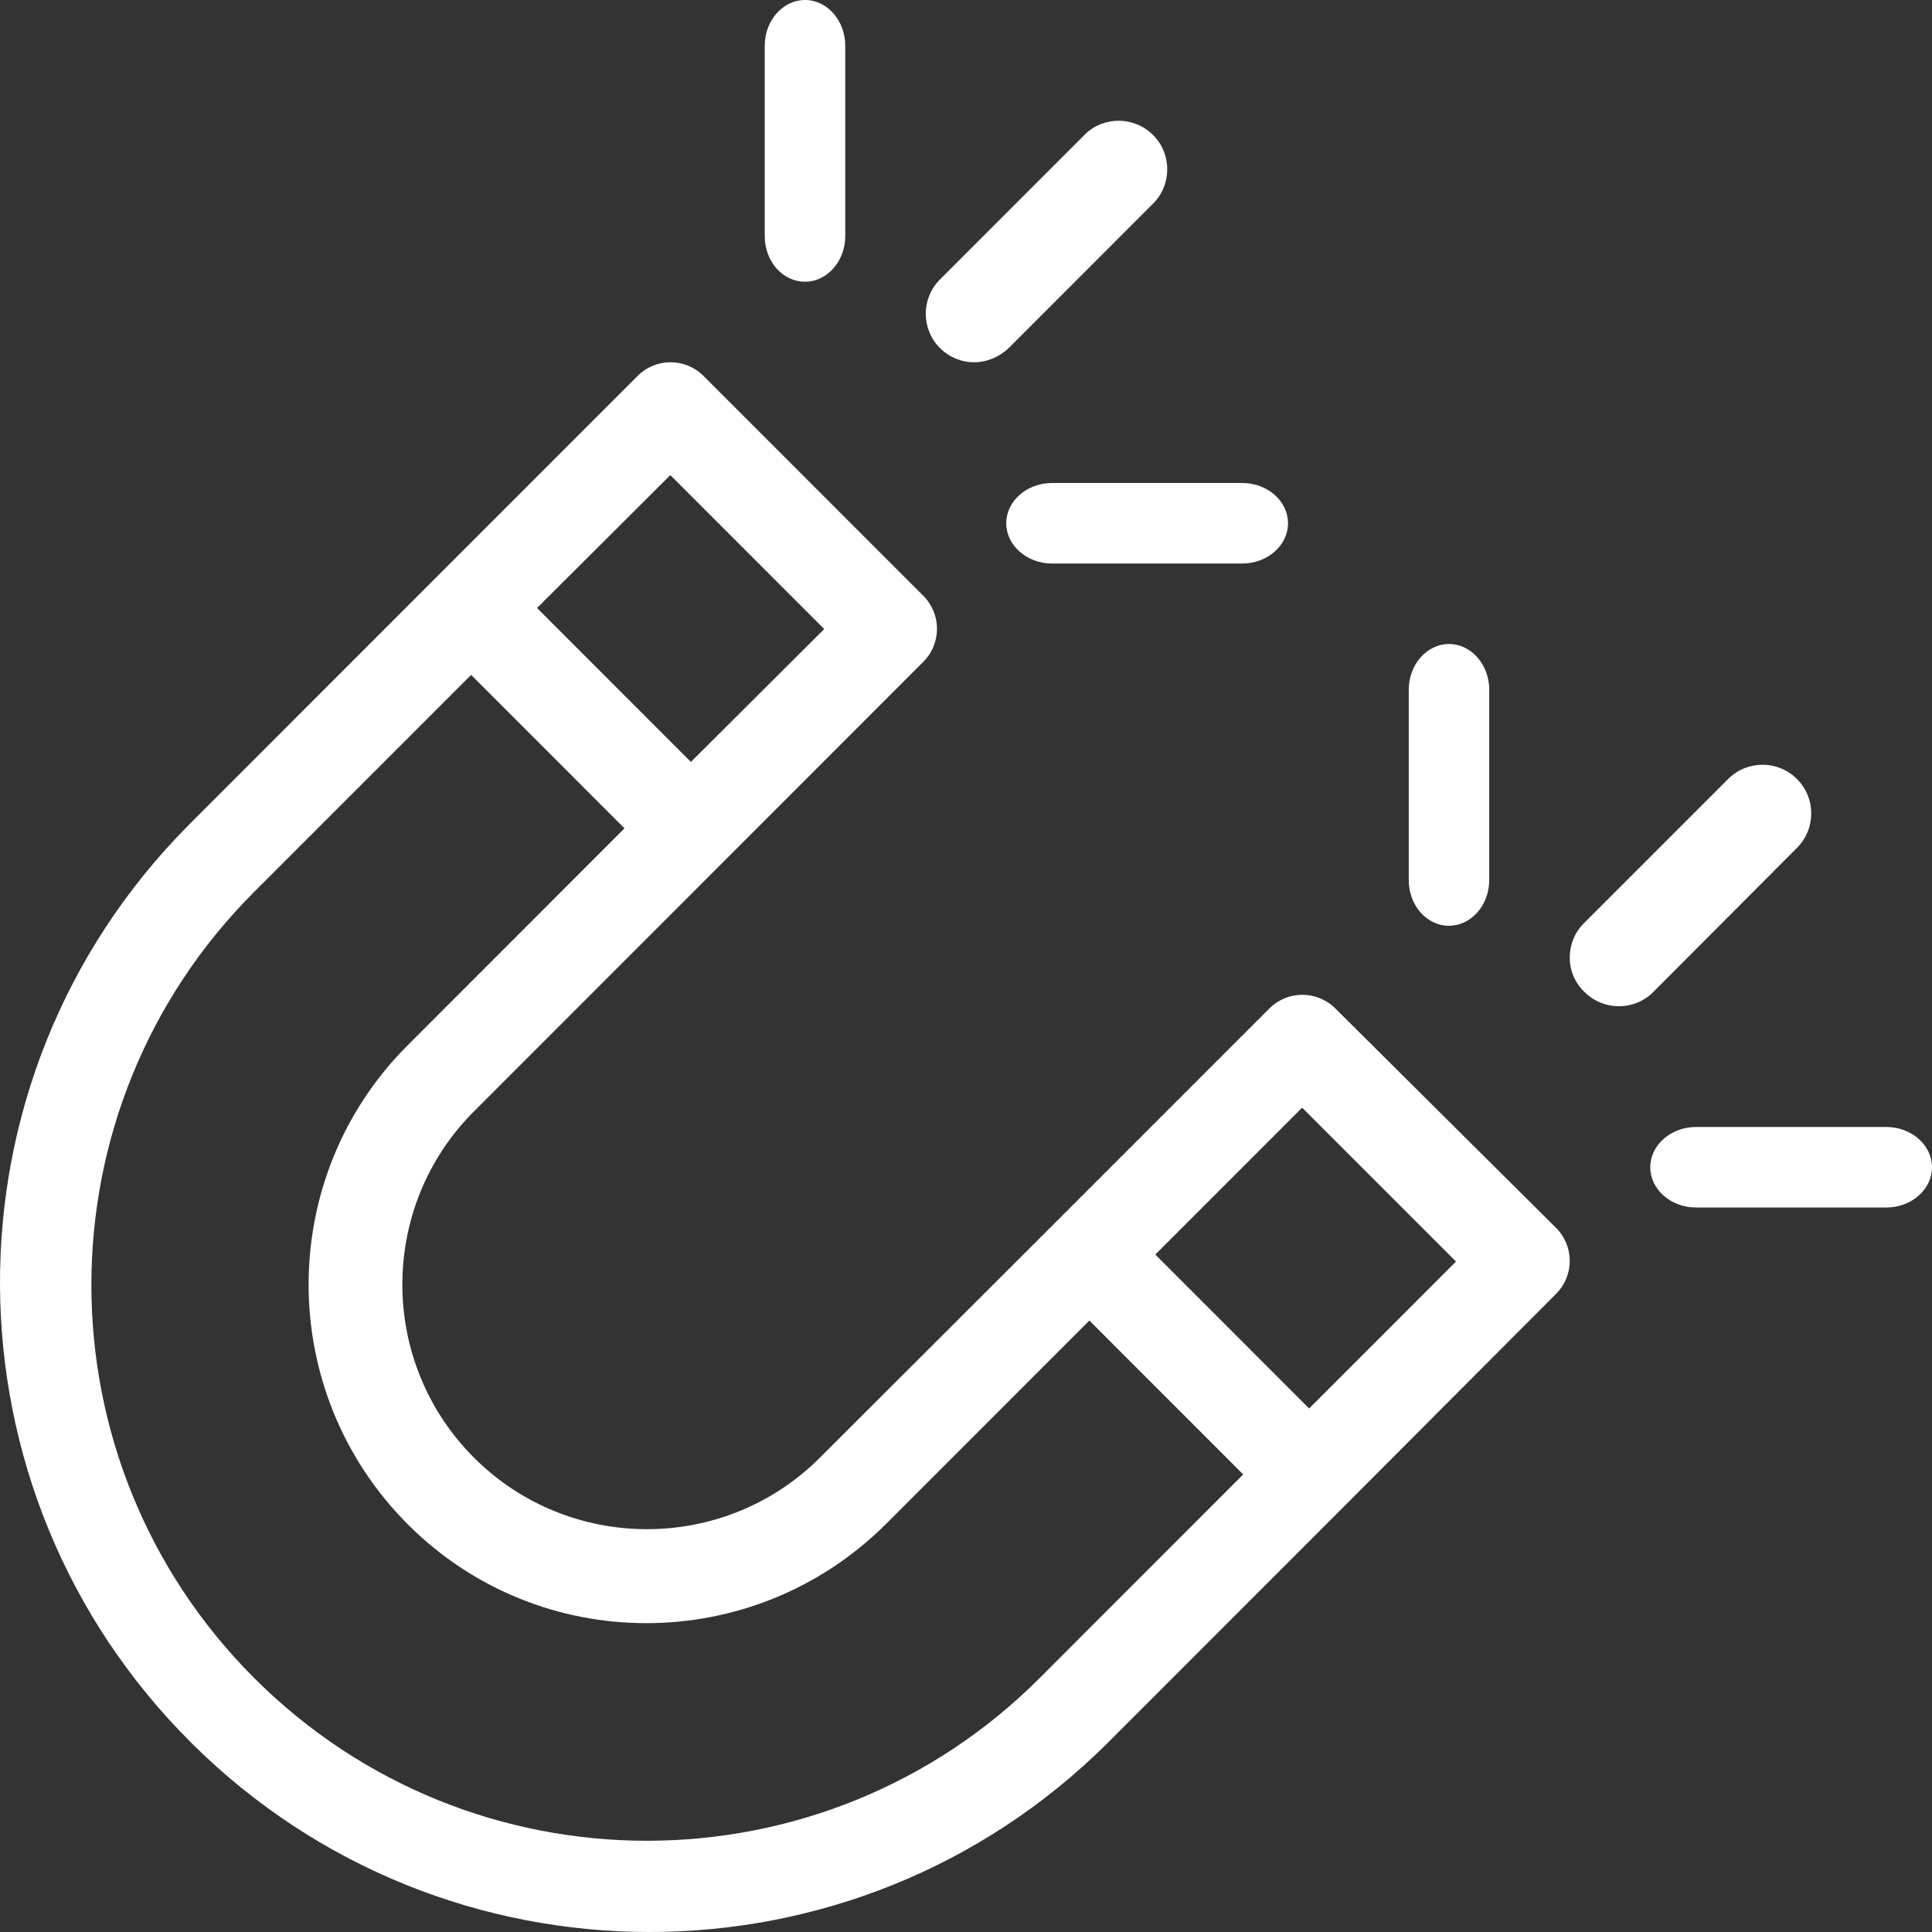
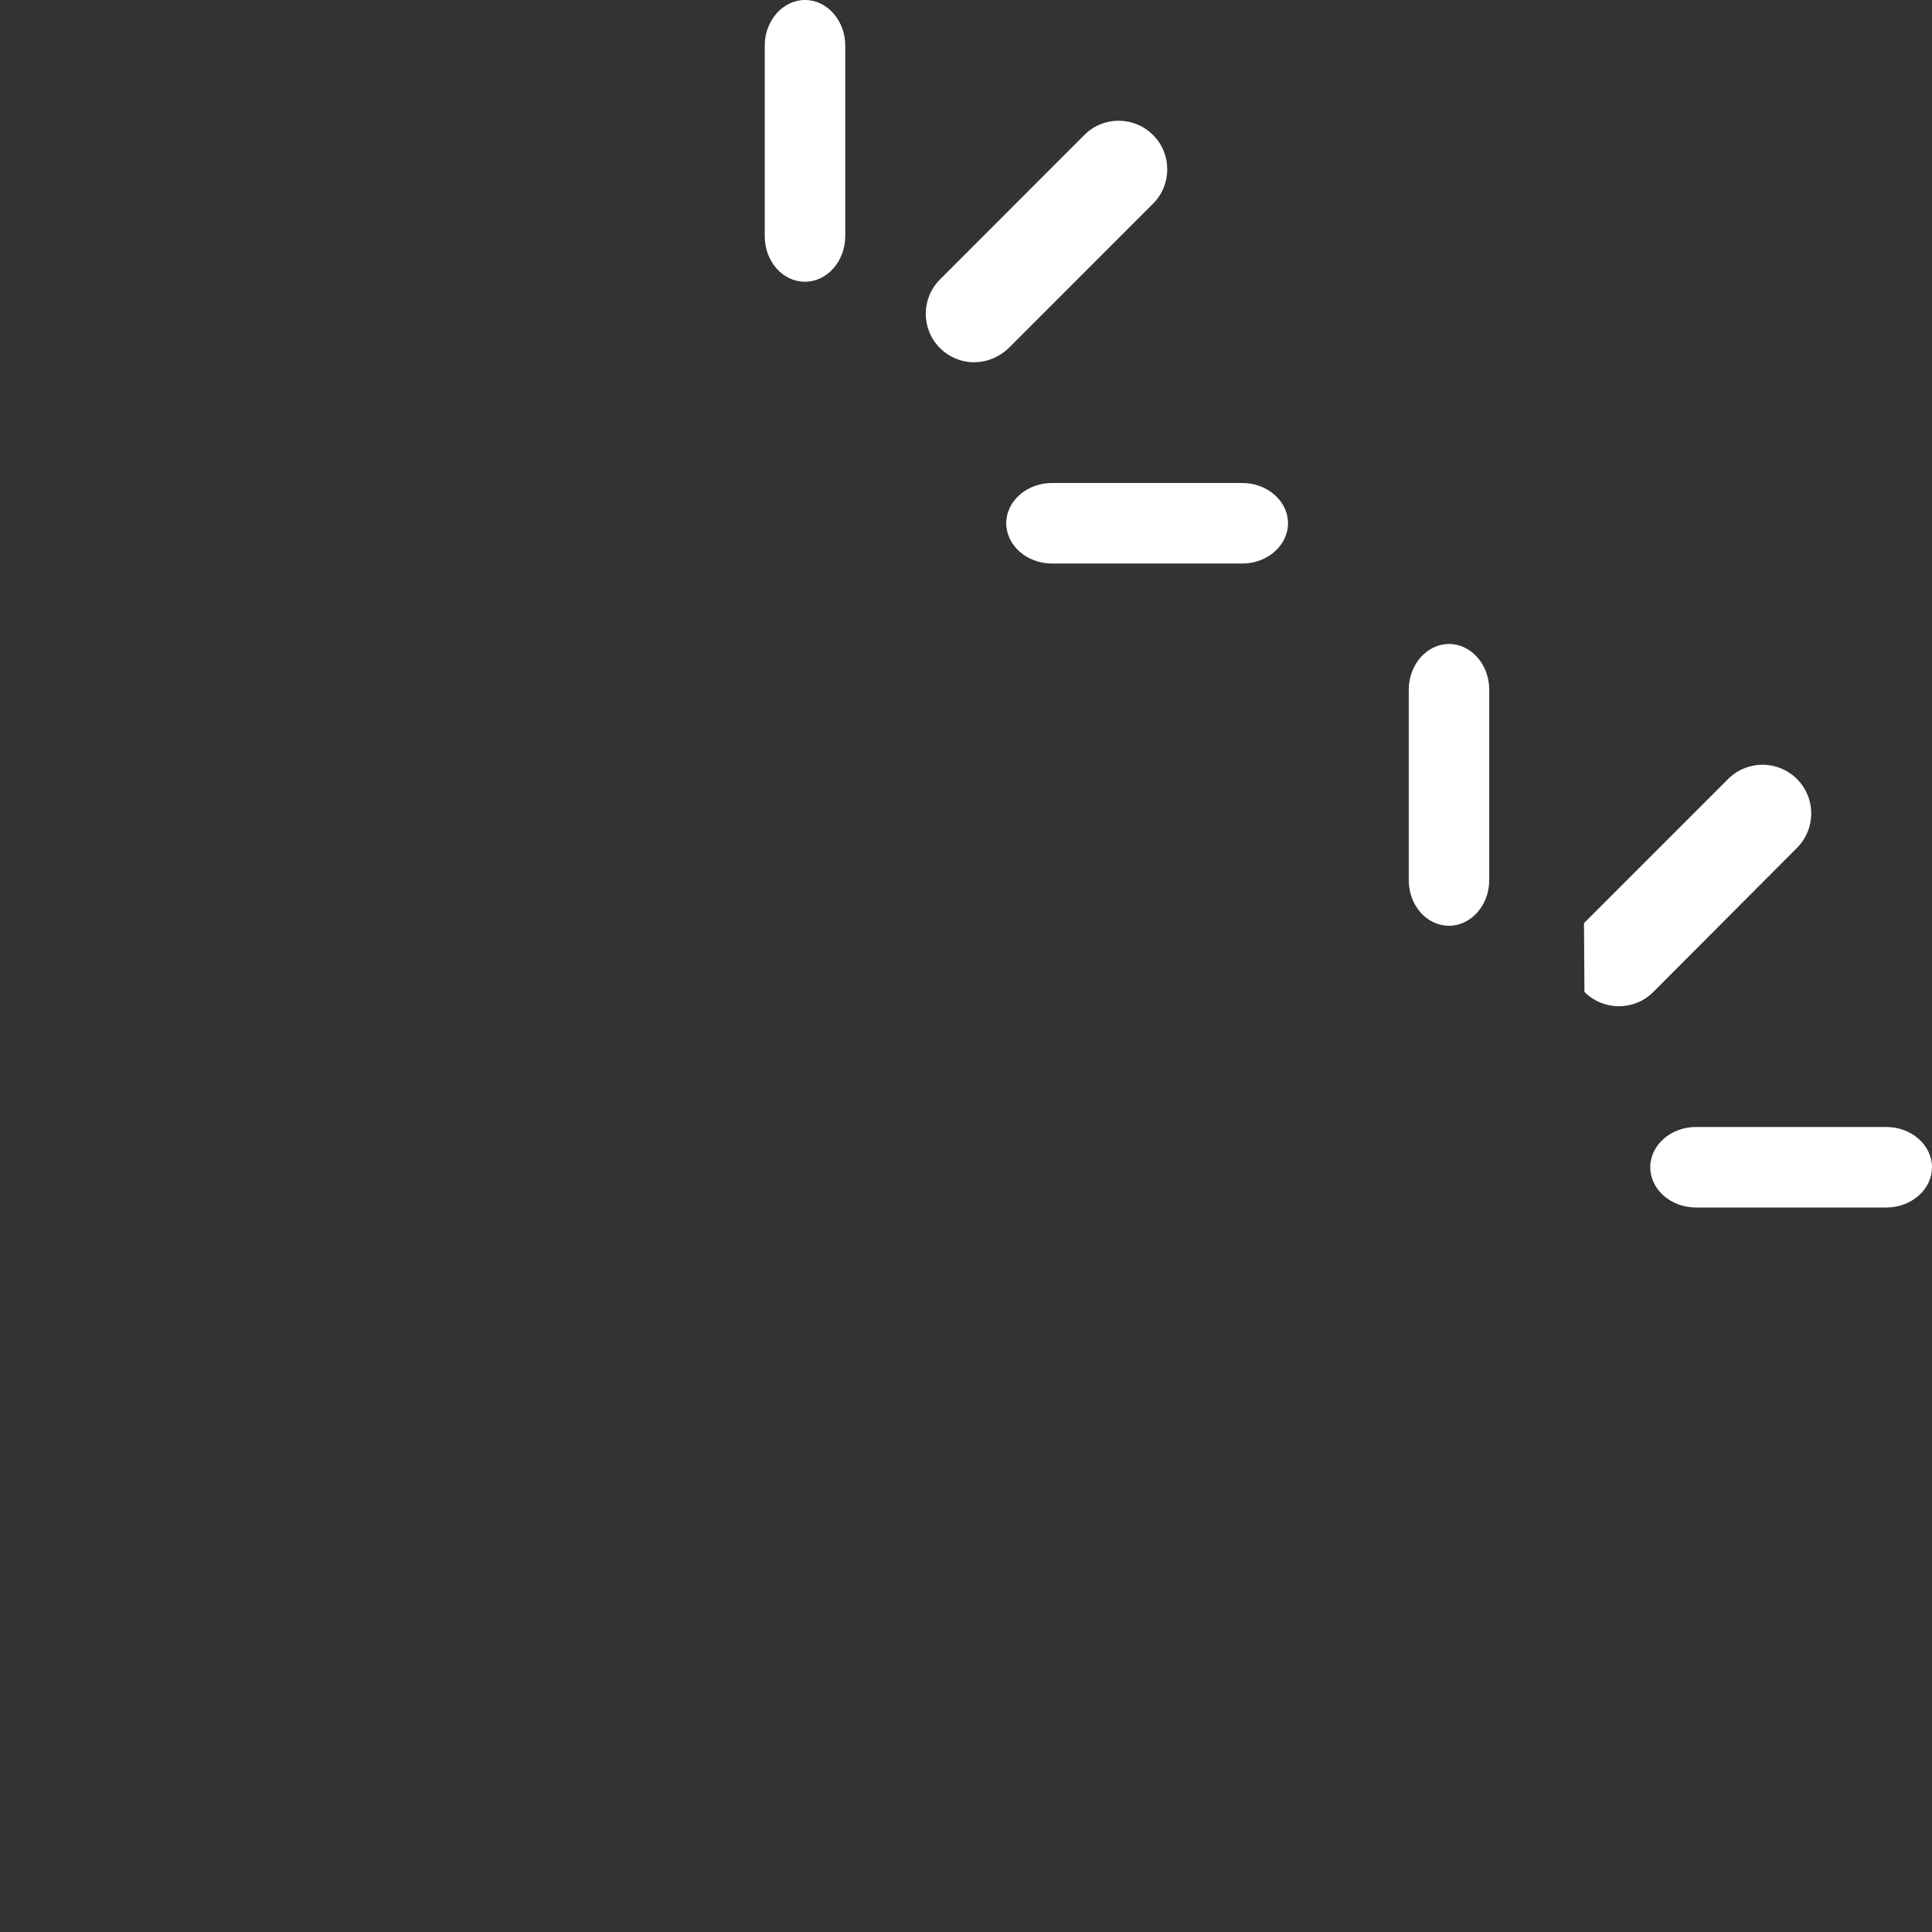
<svg xmlns="http://www.w3.org/2000/svg" width="46px" height="46px" viewBox="0 0 46 46">
  <rect x="0" y="0" width="46" height="46" fill="#333333" stroke="none" />
  <title>Inbound marketing white</title>
  <g id="Page-1" stroke="none" stroke-width="1" fill="none" fill-rule="evenodd">
    <g id="Inbound-Marketing-V1" transform="translate(-975, -262)" fill="#FFFFFF">
      <g id="Hero" transform="translate(0, 116)">
        <g id="Why-CTA" transform="translate(915, 90)">
          <g id="Group" transform="translate(58, 54)">
            <g id="Atoms/Icons/Inbound-Marketing" transform="translate(2, 2)">
-               <path d="M37.049,29.235 L31.794,24.011 C31.359,23.577 30.658,23.577 30.224,24.011 L25.157,29.079 L19.523,34.705 C17.252,36.977 13.555,36.977 11.284,34.705 C9.012,32.432 9.012,28.734 11.284,26.462 L17.241,20.502 L21.984,15.757 C22.418,15.322 22.418,14.621 21.984,14.186 L16.751,8.951 C16.317,8.516 15.615,8.516 15.181,8.951 L10.437,13.696 L4.48,19.656 C-1.532,25.715 -1.488,35.507 4.581,41.522 C10.604,47.493 20.325,47.493 26.349,41.522 L31.983,35.886 L37.049,30.806 C37.484,30.372 37.484,29.67 37.049,29.235 Z M15.96,11.312 L19.624,14.977 L16.45,18.141 L12.787,14.476 L15.96,11.312 Z M24.757,39.951 C19.59,45.12 11.217,45.12 6.05,39.951 C0.884,34.783 0.884,26.406 6.05,21.237 L11.217,16.069 L14.869,19.722 L9.703,24.891 C6.563,28.032 6.563,33.134 9.703,36.287 C12.843,39.439 17.942,39.428 21.093,36.287 L25.937,31.441 L29.6,35.106 L24.757,39.951 Z M31.17,33.535 L27.507,29.87 L31.003,26.373 L34.667,30.037 L31.17,33.535 Z" id="Shape" />
-               <path d="M44.913,26.833 C45.511,26.833 46,27.265 46,27.792 C46,28.319 45.511,28.75 44.913,28.75 L44.913,28.75 L40.379,28.75 C39.781,28.75 39.292,28.319 39.292,27.792 C39.292,27.265 39.781,26.833 40.379,26.833 L40.379,26.833 Z M41.145,18.548 C41.598,18.095 42.331,18.095 42.785,18.548 C43.238,19.002 43.238,19.734 42.785,20.188 L42.785,20.188 L39.365,23.618 C38.912,24.072 38.179,24.072 37.725,23.618 C37.26,23.176 37.26,22.432 37.714,21.979 L37.714,21.979 Z M34.5,15.333 C35.027,15.333 35.458,15.823 35.458,16.421 L35.458,16.421 L35.458,20.954 C35.458,21.552 35.027,22.042 34.5,22.042 C33.973,22.042 33.542,21.563 33.542,20.954 L33.542,20.954 L33.542,16.421 C33.542,15.823 33.973,15.333 34.5,15.333 Z M29.579,11.5 C30.177,11.5 30.667,11.931 30.667,12.458 C30.667,12.985 30.177,13.417 29.579,13.417 L29.579,13.417 L25.046,13.417 C24.448,13.417 23.958,12.985 23.958,12.458 C23.958,11.931 24.448,11.5 25.046,11.5 L25.046,11.5 Z M25.835,3.197 C26.287,2.756 27.029,2.768 27.47,3.232 C27.91,3.684 27.899,4.426 27.435,4.867 L27.435,4.867 L24.015,8.289 C23.795,8.497 23.505,8.625 23.192,8.625 C22.879,8.625 22.589,8.497 22.381,8.289 C21.929,7.836 21.929,7.106 22.381,6.653 L22.381,6.653 L25.8,3.232 L25.8,3.232 Z M19.167,-7.50510765e-14 C19.694,-7.50510765e-14 20.125,0.489 20.125,1.087 L20.125,1.087 L20.125,5.621 C20.125,6.219 19.694,6.708 19.167,6.708 C18.64,6.708 18.208,6.23 18.208,5.621 L18.208,5.621 L18.208,1.087 C18.208,0.489 18.64,-7.50510765e-14 19.167,-7.50510765e-14 Z" id="Combined-Shape" />
+               <path d="M44.913,26.833 C45.511,26.833 46,27.265 46,27.792 C46,28.319 45.511,28.75 44.913,28.75 L44.913,28.75 L40.379,28.75 C39.781,28.75 39.292,28.319 39.292,27.792 C39.292,27.265 39.781,26.833 40.379,26.833 L40.379,26.833 Z M41.145,18.548 C41.598,18.095 42.331,18.095 42.785,18.548 C43.238,19.002 43.238,19.734 42.785,20.188 L42.785,20.188 L39.365,23.618 C38.912,24.072 38.179,24.072 37.725,23.618 L37.714,21.979 Z M34.5,15.333 C35.027,15.333 35.458,15.823 35.458,16.421 L35.458,16.421 L35.458,20.954 C35.458,21.552 35.027,22.042 34.5,22.042 C33.973,22.042 33.542,21.563 33.542,20.954 L33.542,20.954 L33.542,16.421 C33.542,15.823 33.973,15.333 34.5,15.333 Z M29.579,11.5 C30.177,11.5 30.667,11.931 30.667,12.458 C30.667,12.985 30.177,13.417 29.579,13.417 L29.579,13.417 L25.046,13.417 C24.448,13.417 23.958,12.985 23.958,12.458 C23.958,11.931 24.448,11.5 25.046,11.5 L25.046,11.5 Z M25.835,3.197 C26.287,2.756 27.029,2.768 27.47,3.232 C27.91,3.684 27.899,4.426 27.435,4.867 L27.435,4.867 L24.015,8.289 C23.795,8.497 23.505,8.625 23.192,8.625 C22.879,8.625 22.589,8.497 22.381,8.289 C21.929,7.836 21.929,7.106 22.381,6.653 L22.381,6.653 L25.8,3.232 L25.8,3.232 Z M19.167,-7.50510765e-14 C19.694,-7.50510765e-14 20.125,0.489 20.125,1.087 L20.125,1.087 L20.125,5.621 C20.125,6.219 19.694,6.708 19.167,6.708 C18.64,6.708 18.208,6.23 18.208,5.621 L18.208,5.621 L18.208,1.087 C18.208,0.489 18.64,-7.50510765e-14 19.167,-7.50510765e-14 Z" id="Combined-Shape" />
            </g>
          </g>
        </g>
      </g>
    </g>
  </g>
</svg>